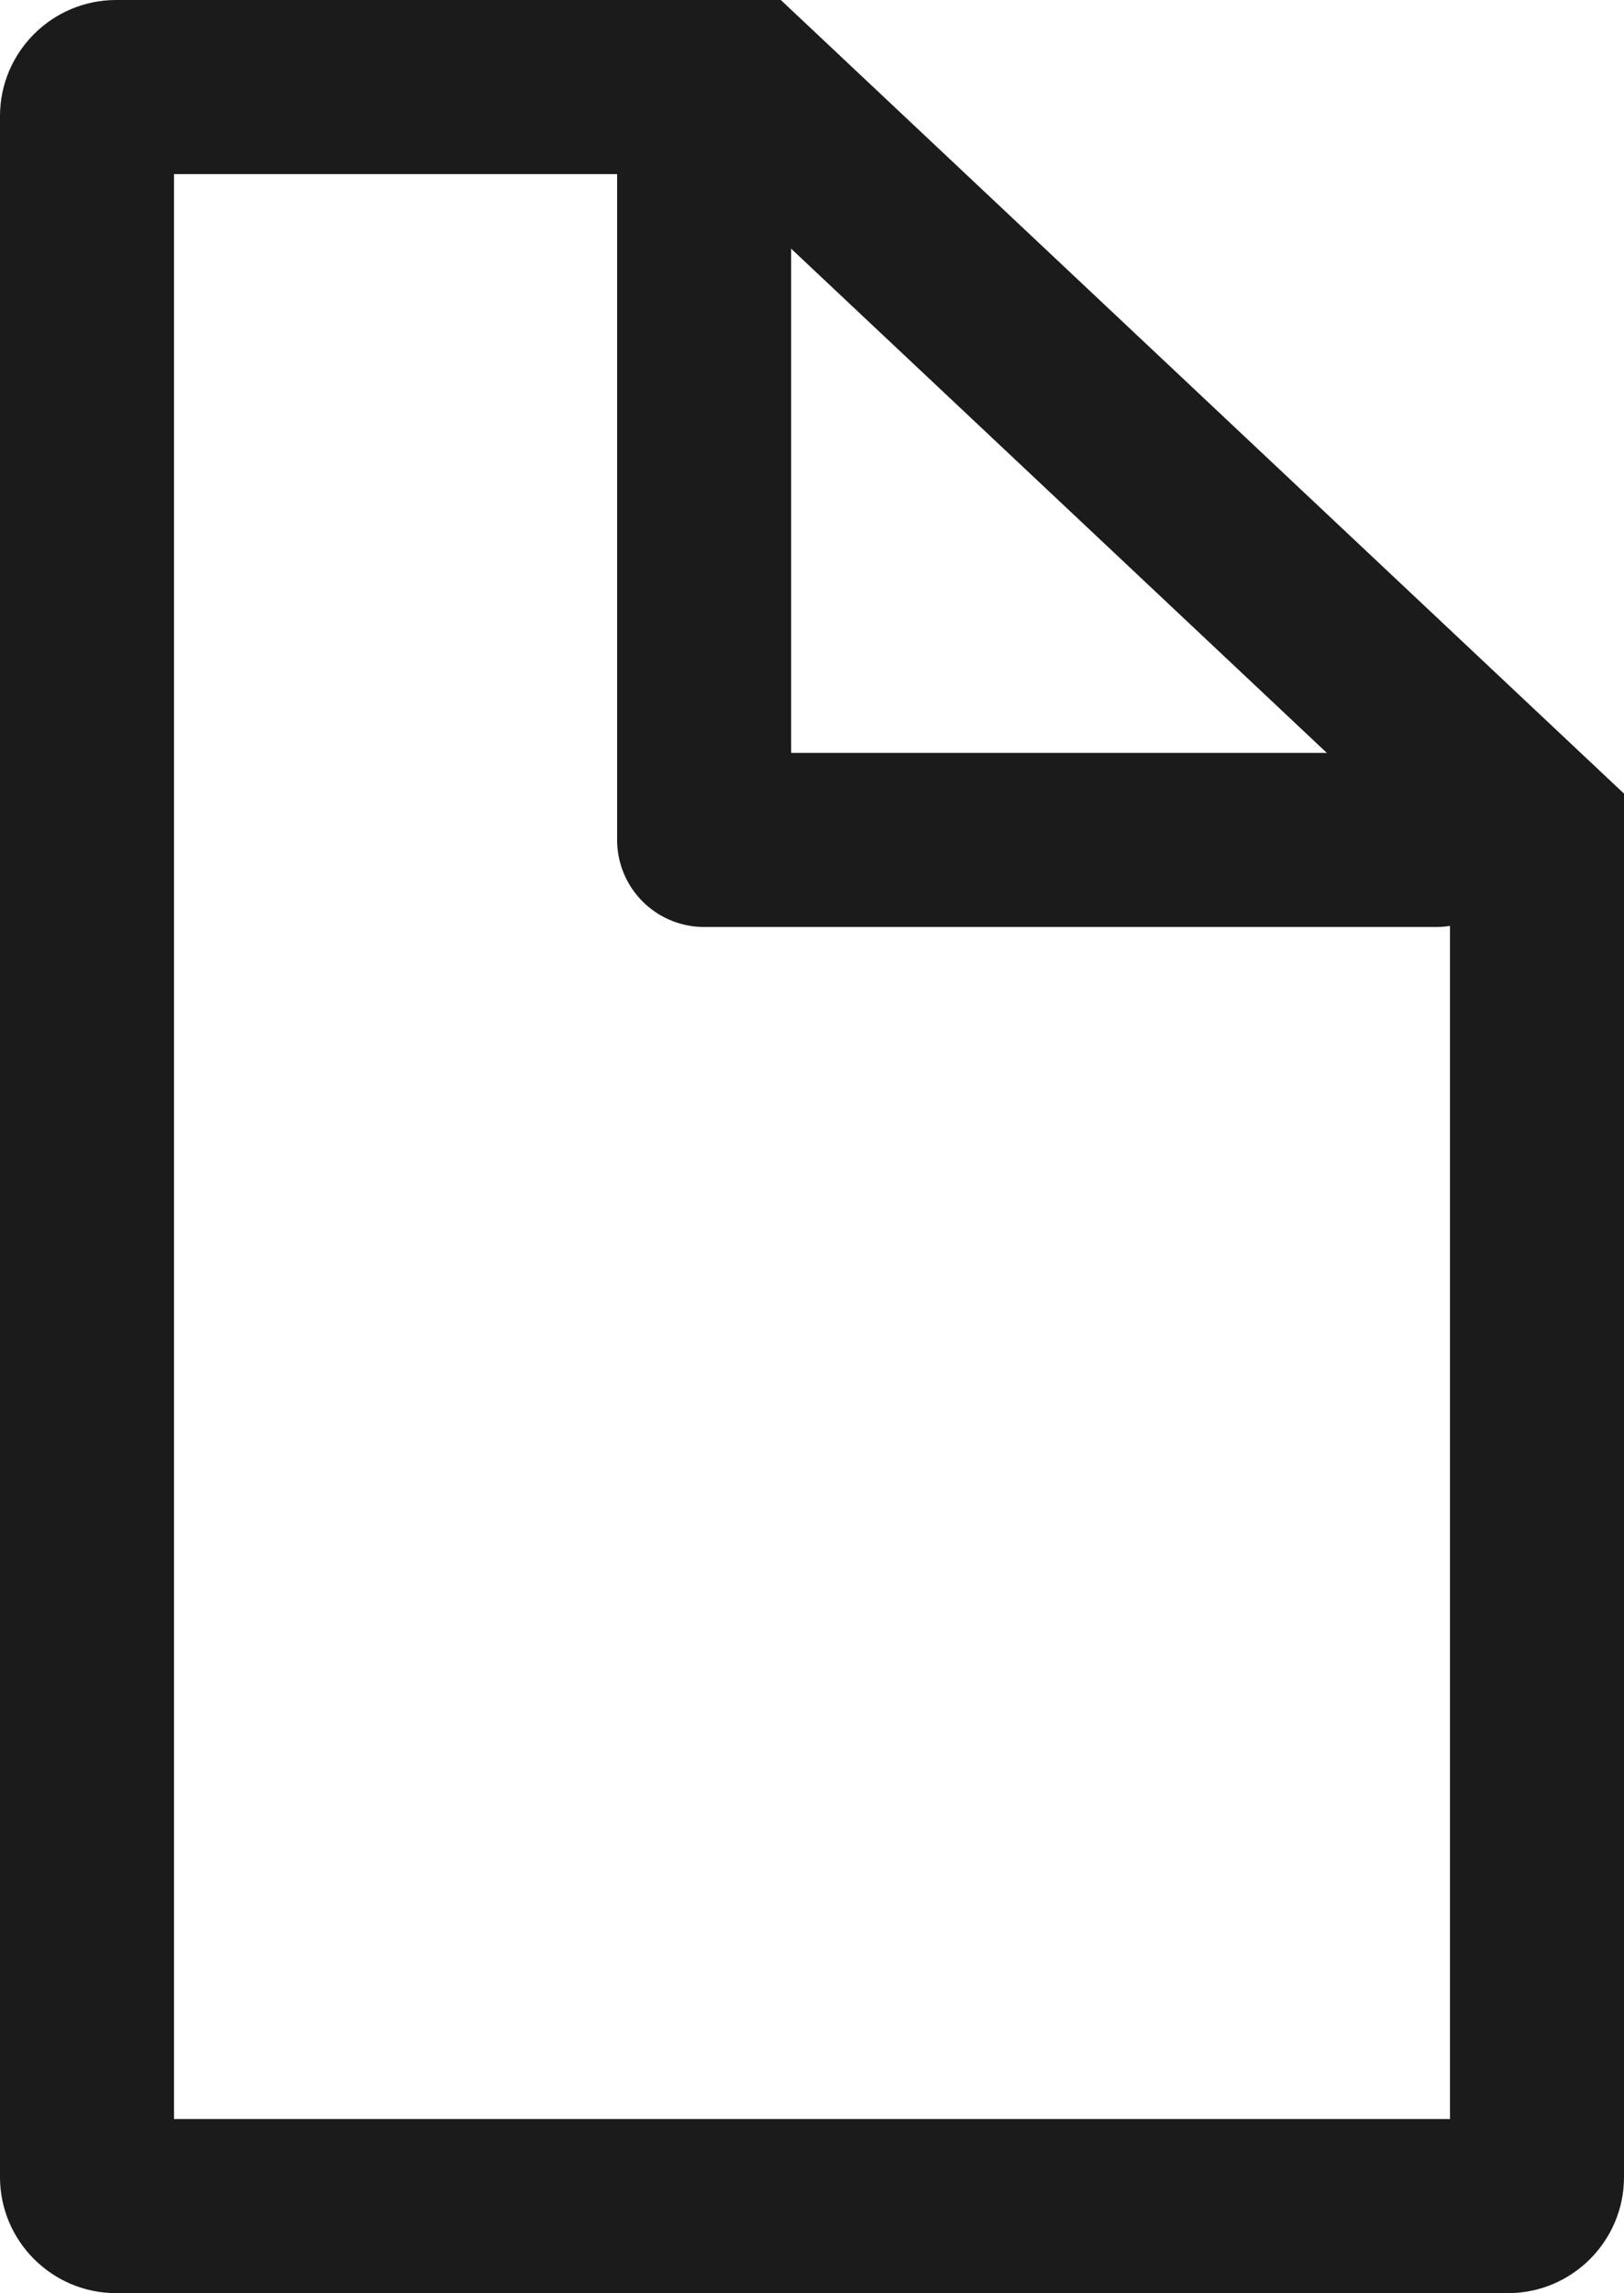
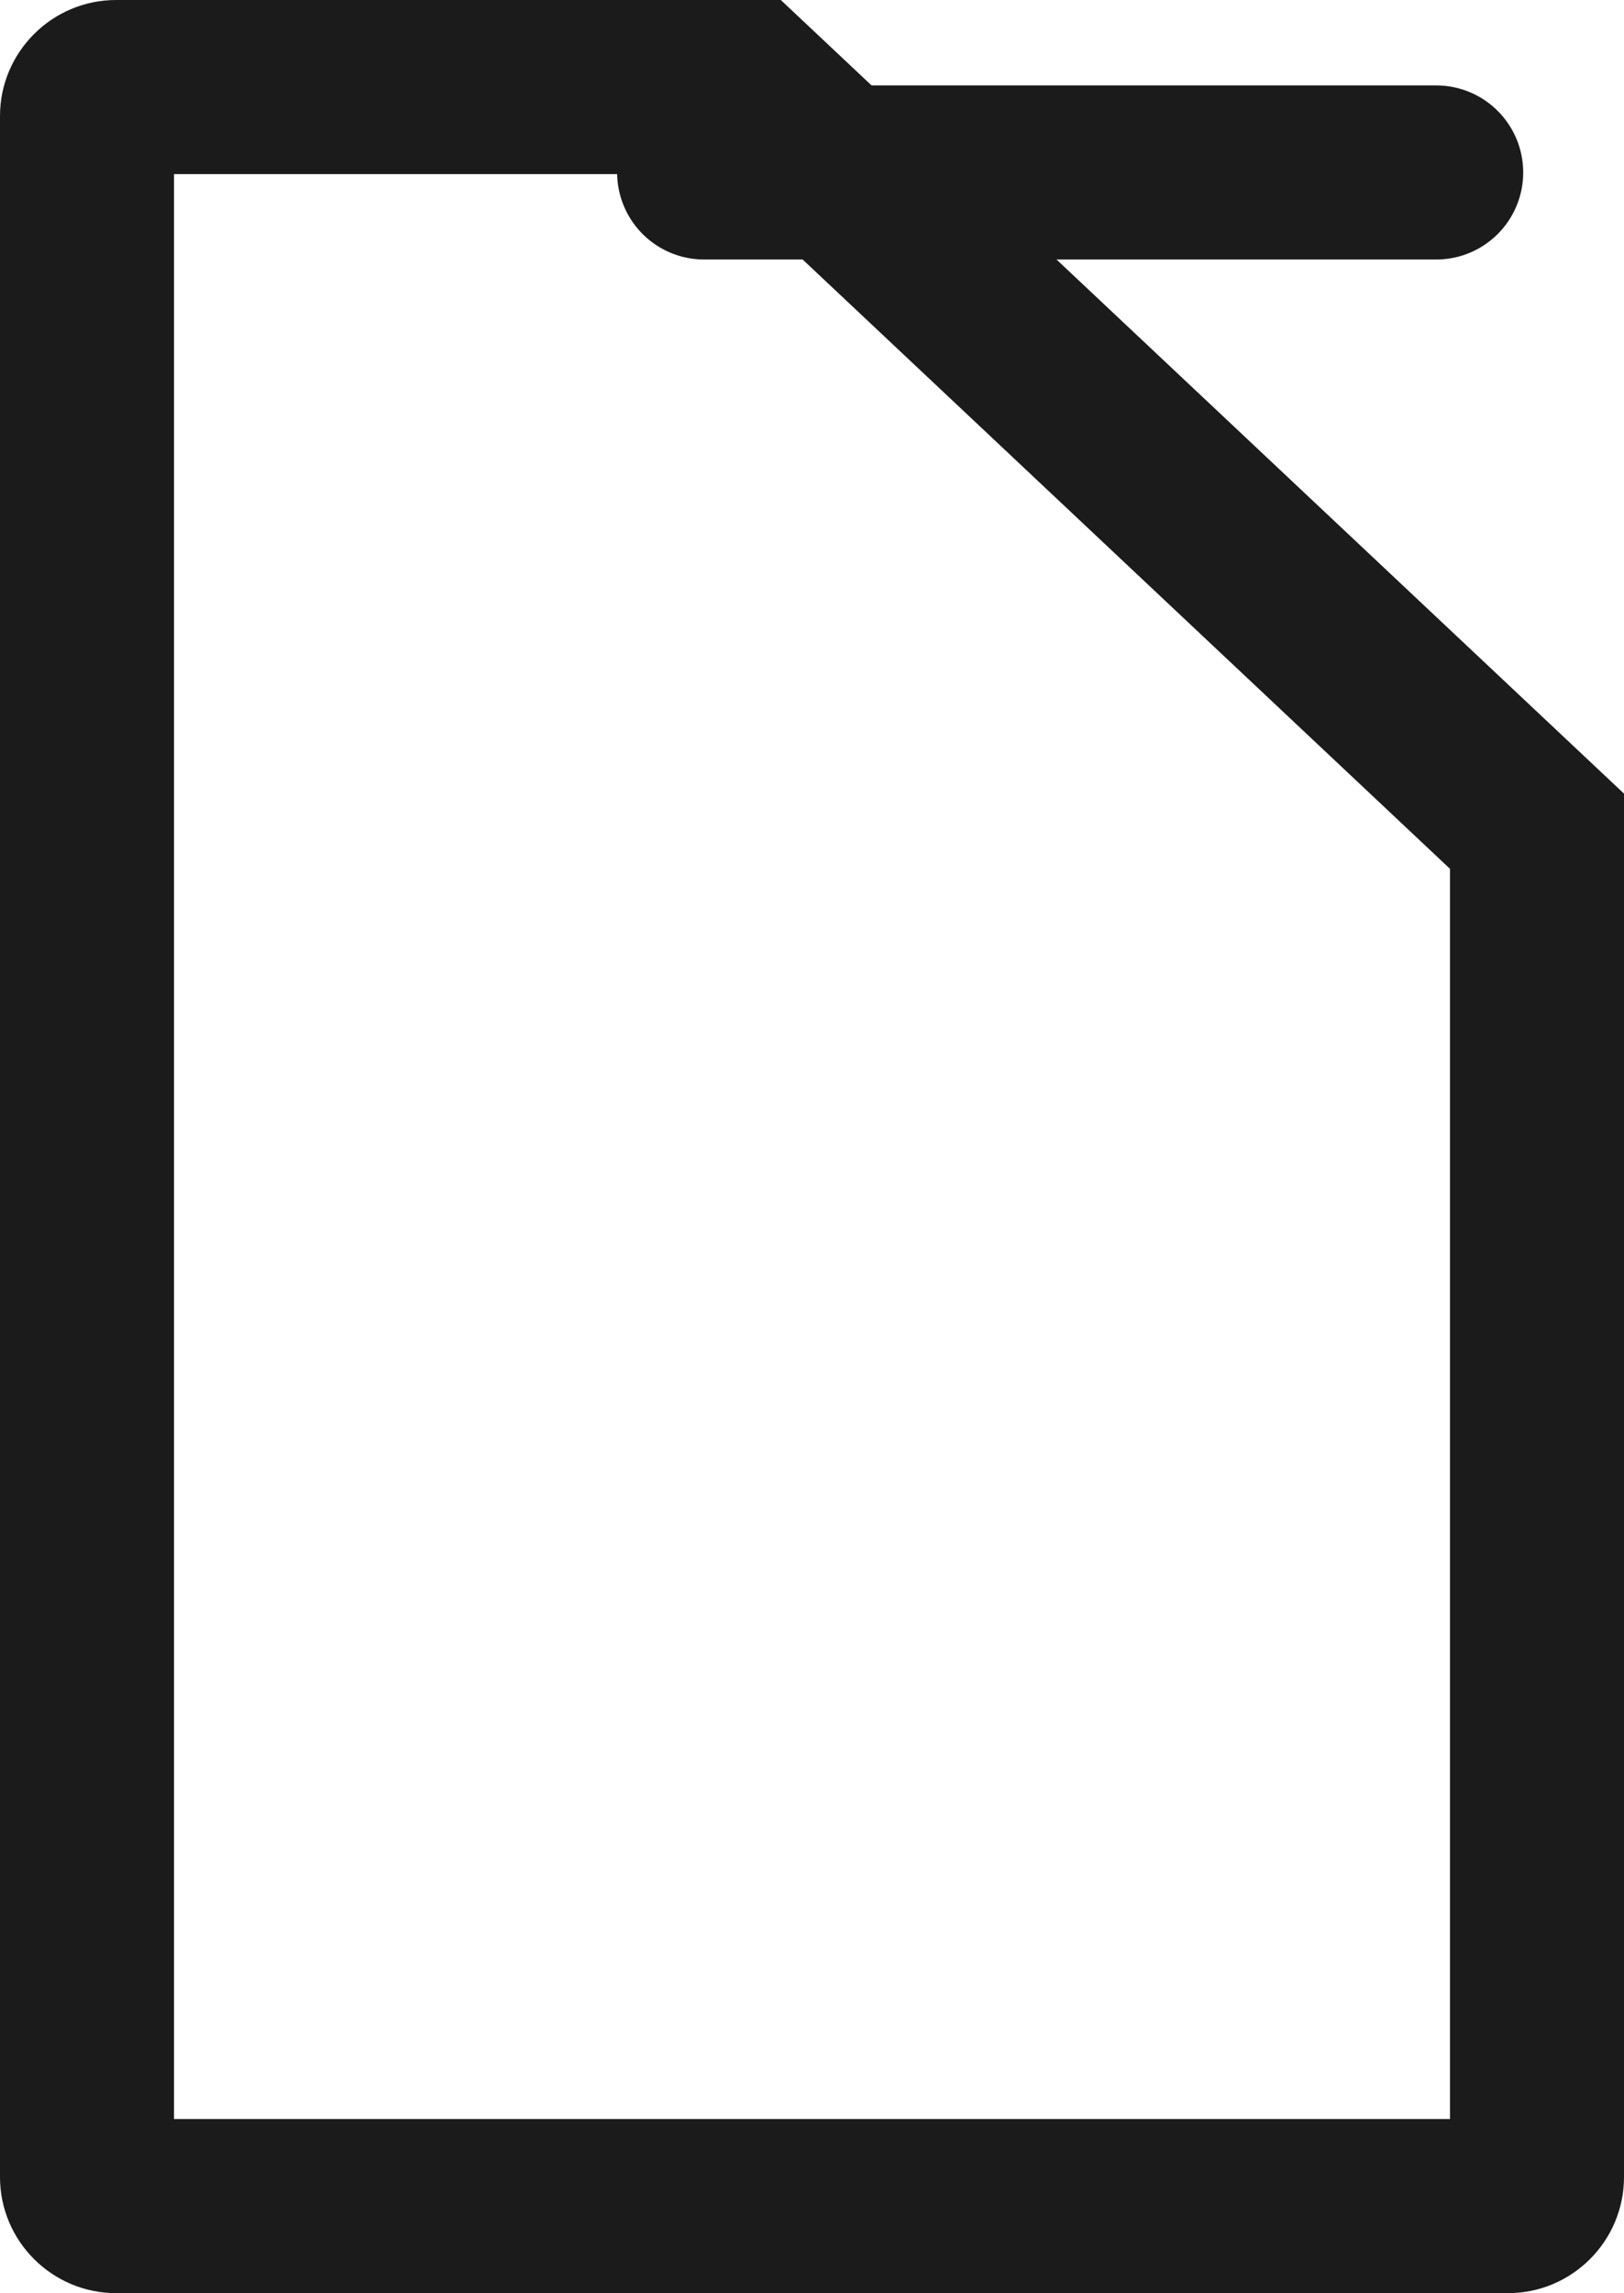
<svg xmlns="http://www.w3.org/2000/svg" width="14" height="19.758" viewBox="0 0 14 19.758">
  <g transform="translate(-788.001 -1232.999)">
    <g transform="translate(788 1233)" fill="none" stroke-linecap="round" stroke-linejoin="round">
-       <path d="M13,19.757H1a1,1,0,0,1-1-1V1A1,1,0,0,1,1,0H6.732L14,6.837v11.92A1,1,0,0,1,13,19.757Z" stroke="none" />
      <path d="M 12.501 18.257 L 12.501 7.485 L 6.138 1.499 L 1.501 1.499 L 1.501 18.257 L 12.501 18.257 M 13.001 19.757 L 1.002 19.757 C 0.45 19.757 0.001 19.308 0.001 18.757 L 0.001 0.999 C 0.001 0.448 0.45 -0.001 1.002 -0.001 L 6.732 -0.001 L 14.001 6.837 L 14.001 18.757 C 14.001 19.308 13.553 19.757 13.001 19.757 Z" stroke="none" fill="#1b1b1b" />
    </g>
-     <path d="M10835,5688v5.751h6.311" transform="translate(-10040.929 -4453.515)" fill="none" stroke="#1b1b1b" stroke-linecap="round" stroke-linejoin="round" stroke-width="1.5" />
+     <path d="M10835,5688h6.311" transform="translate(-10040.929 -4453.515)" fill="none" stroke="#1b1b1b" stroke-linecap="round" stroke-linejoin="round" stroke-width="1.5" />
  </g>
</svg>